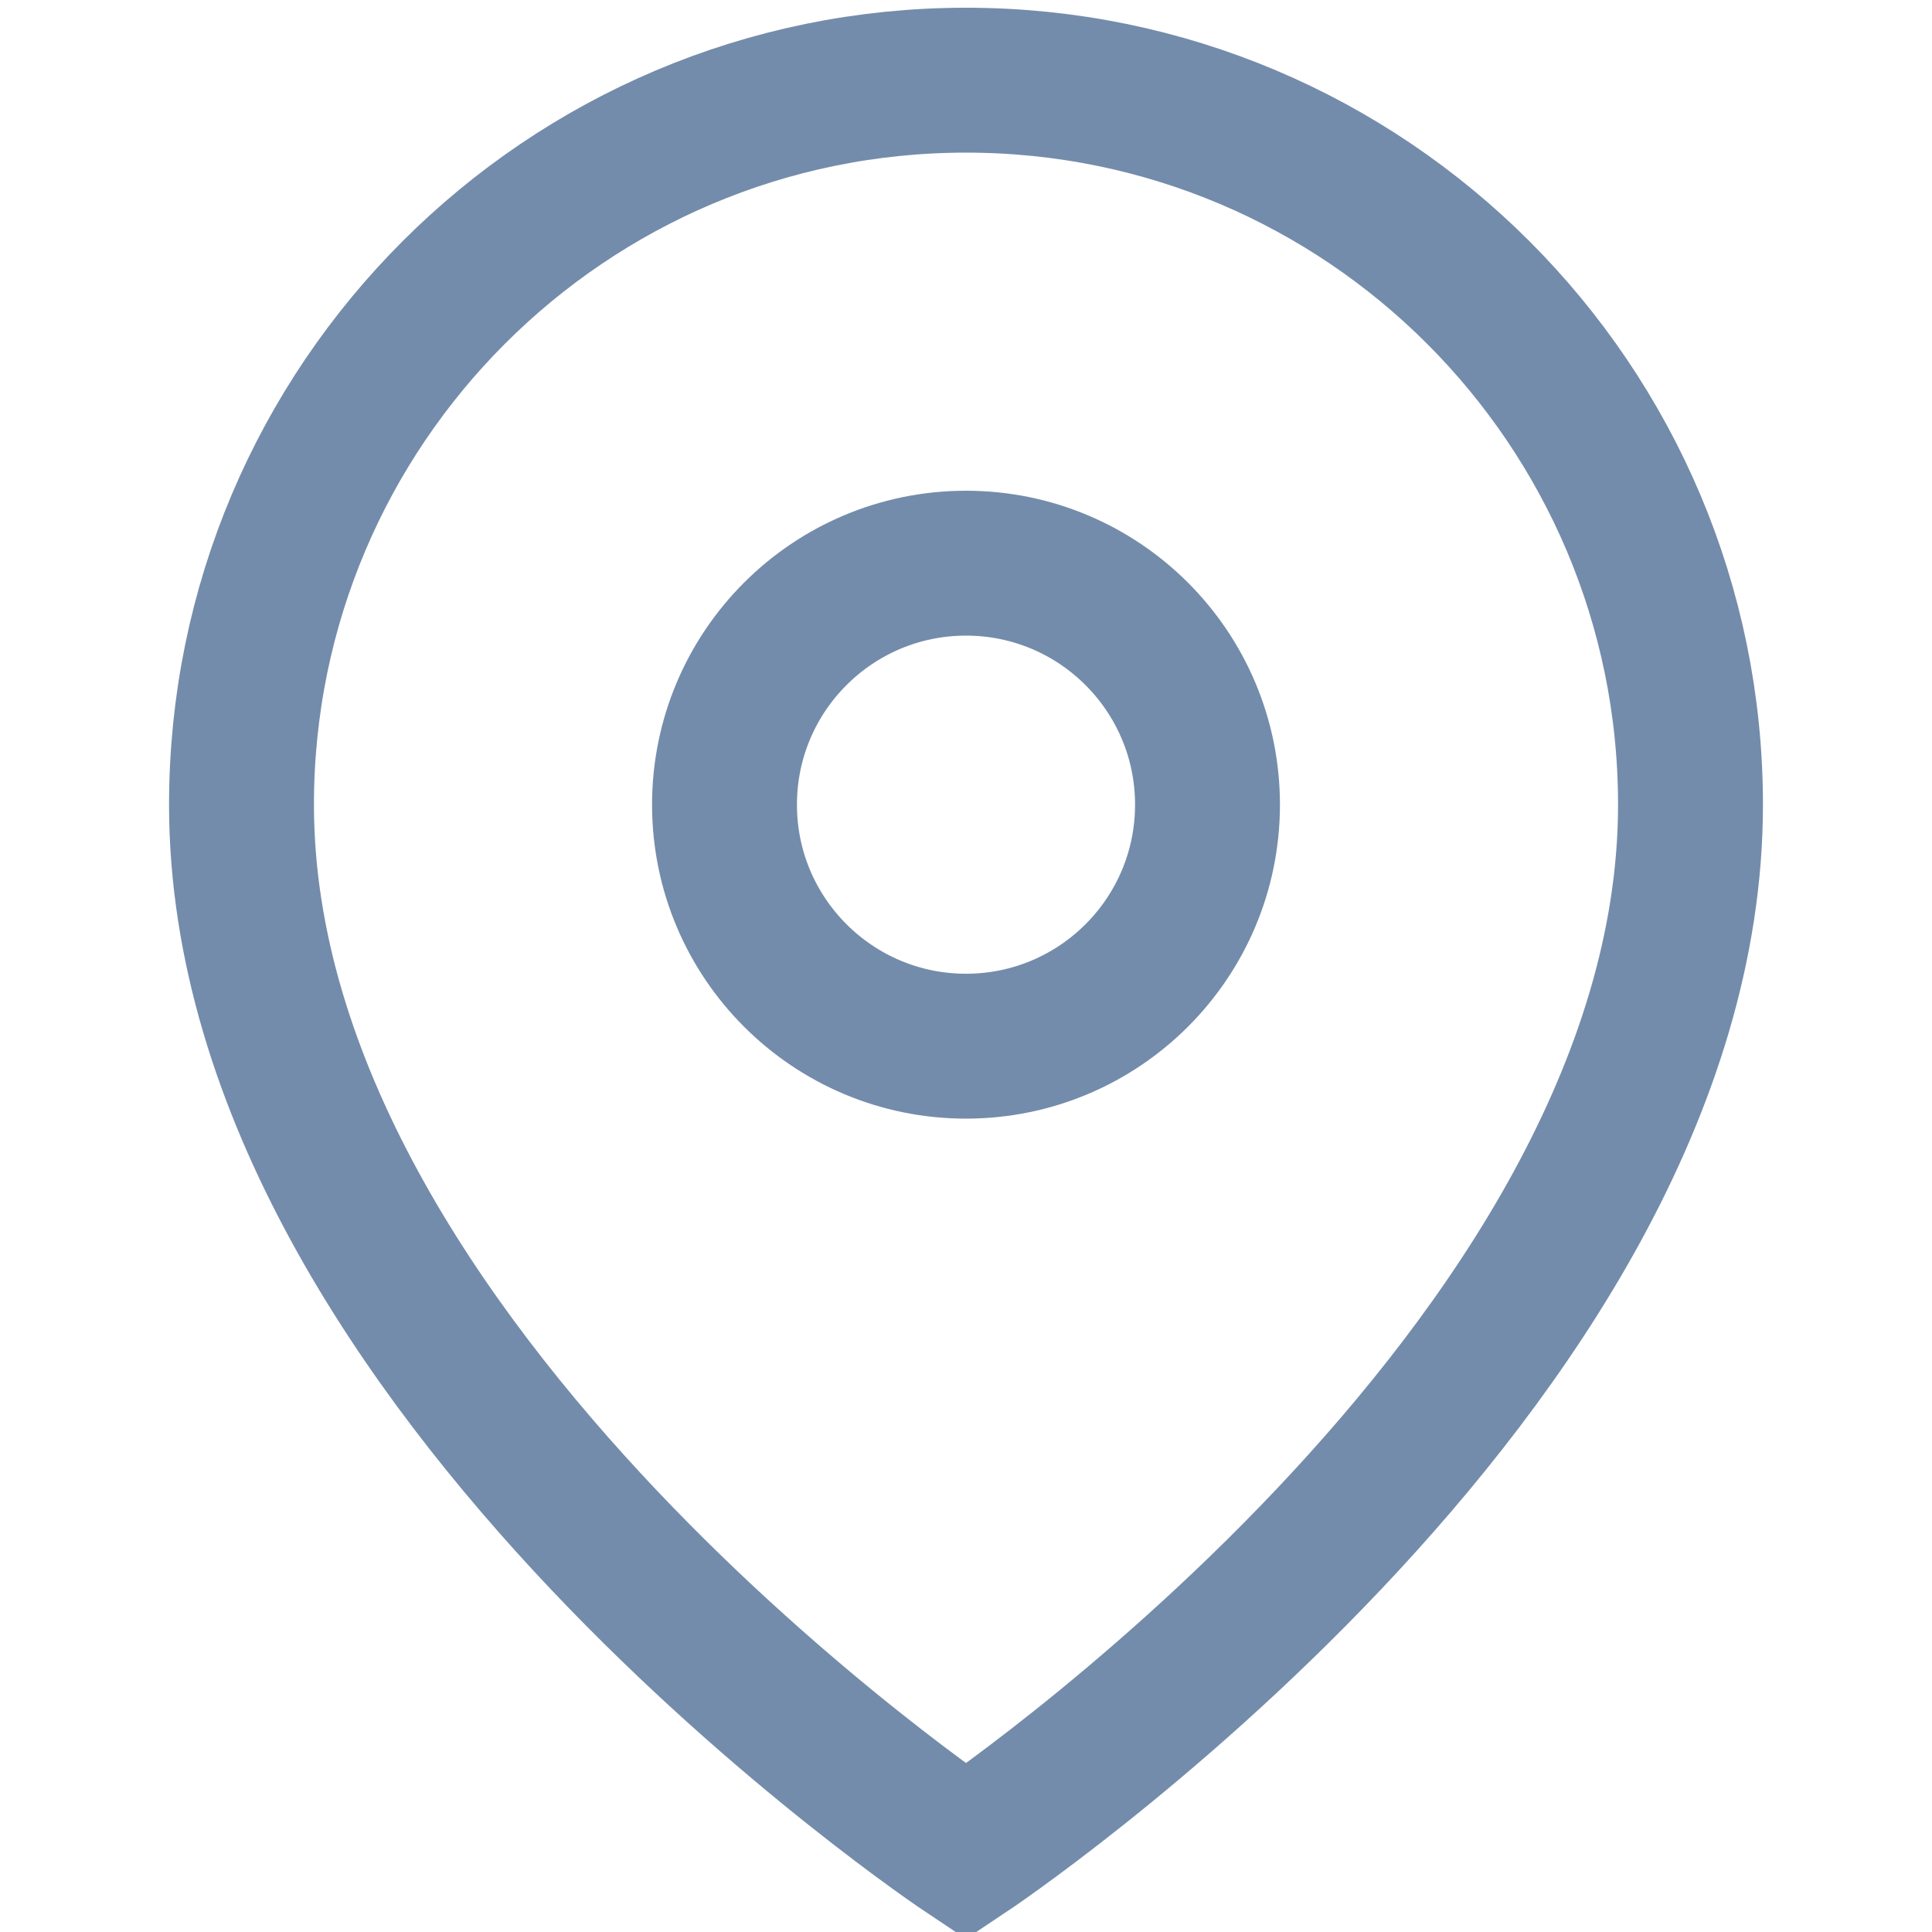
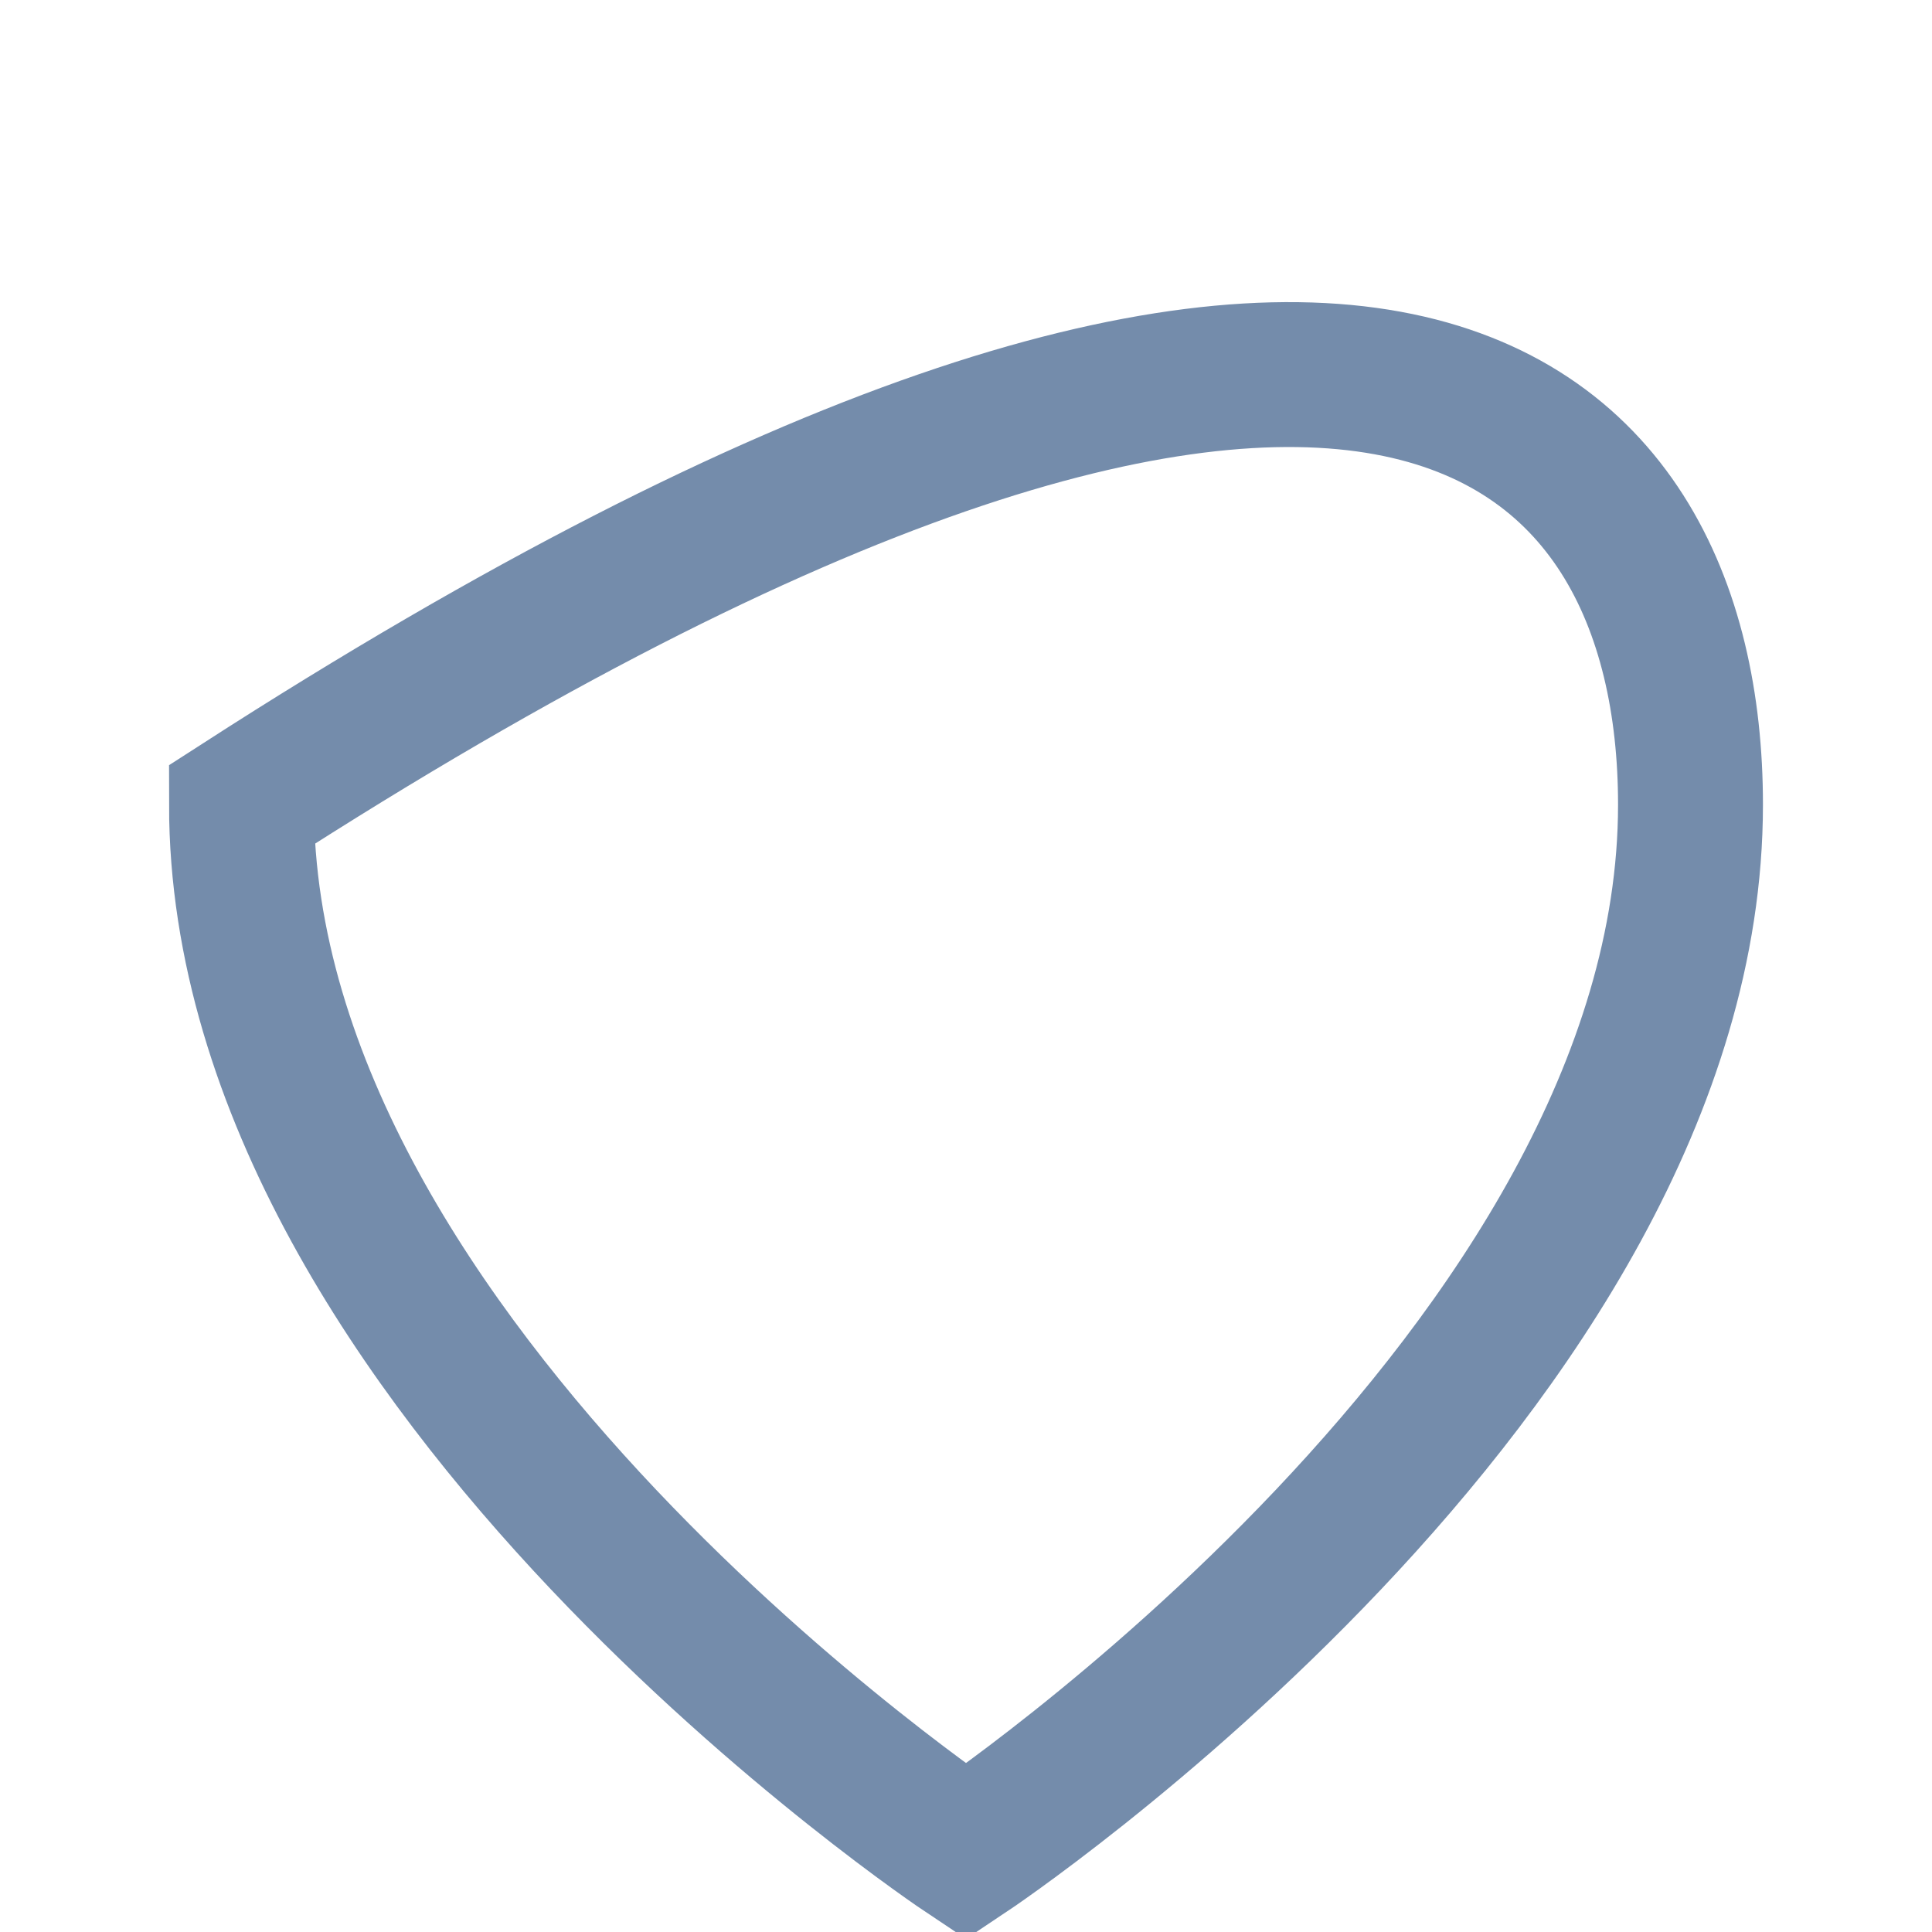
<svg xmlns="http://www.w3.org/2000/svg" width="20" height="20" viewBox="0 0 20 20" fill="none">
-   <path d="M17.5 8.33C17.5 14.17 10 19.17 10 19.17C10 19.17 2.5 14.17 2.5 8.33C2.5 4.19 5.86 0.83 10 0.83C14.14 0.83 17.5 4.19 17.5 8.33Z" stroke="#748CAB" stroke-width="1.5" />
-   <circle cx="10" cy="8.33" r="2.5" stroke="#748CAB" stroke-width="1.5" />
+   <path d="M17.5 8.33C17.5 14.17 10 19.17 10 19.17C10 19.17 2.5 14.17 2.5 8.33C14.14 0.83 17.5 4.19 17.5 8.33Z" stroke="#748CAB" stroke-width="1.5" />
</svg>